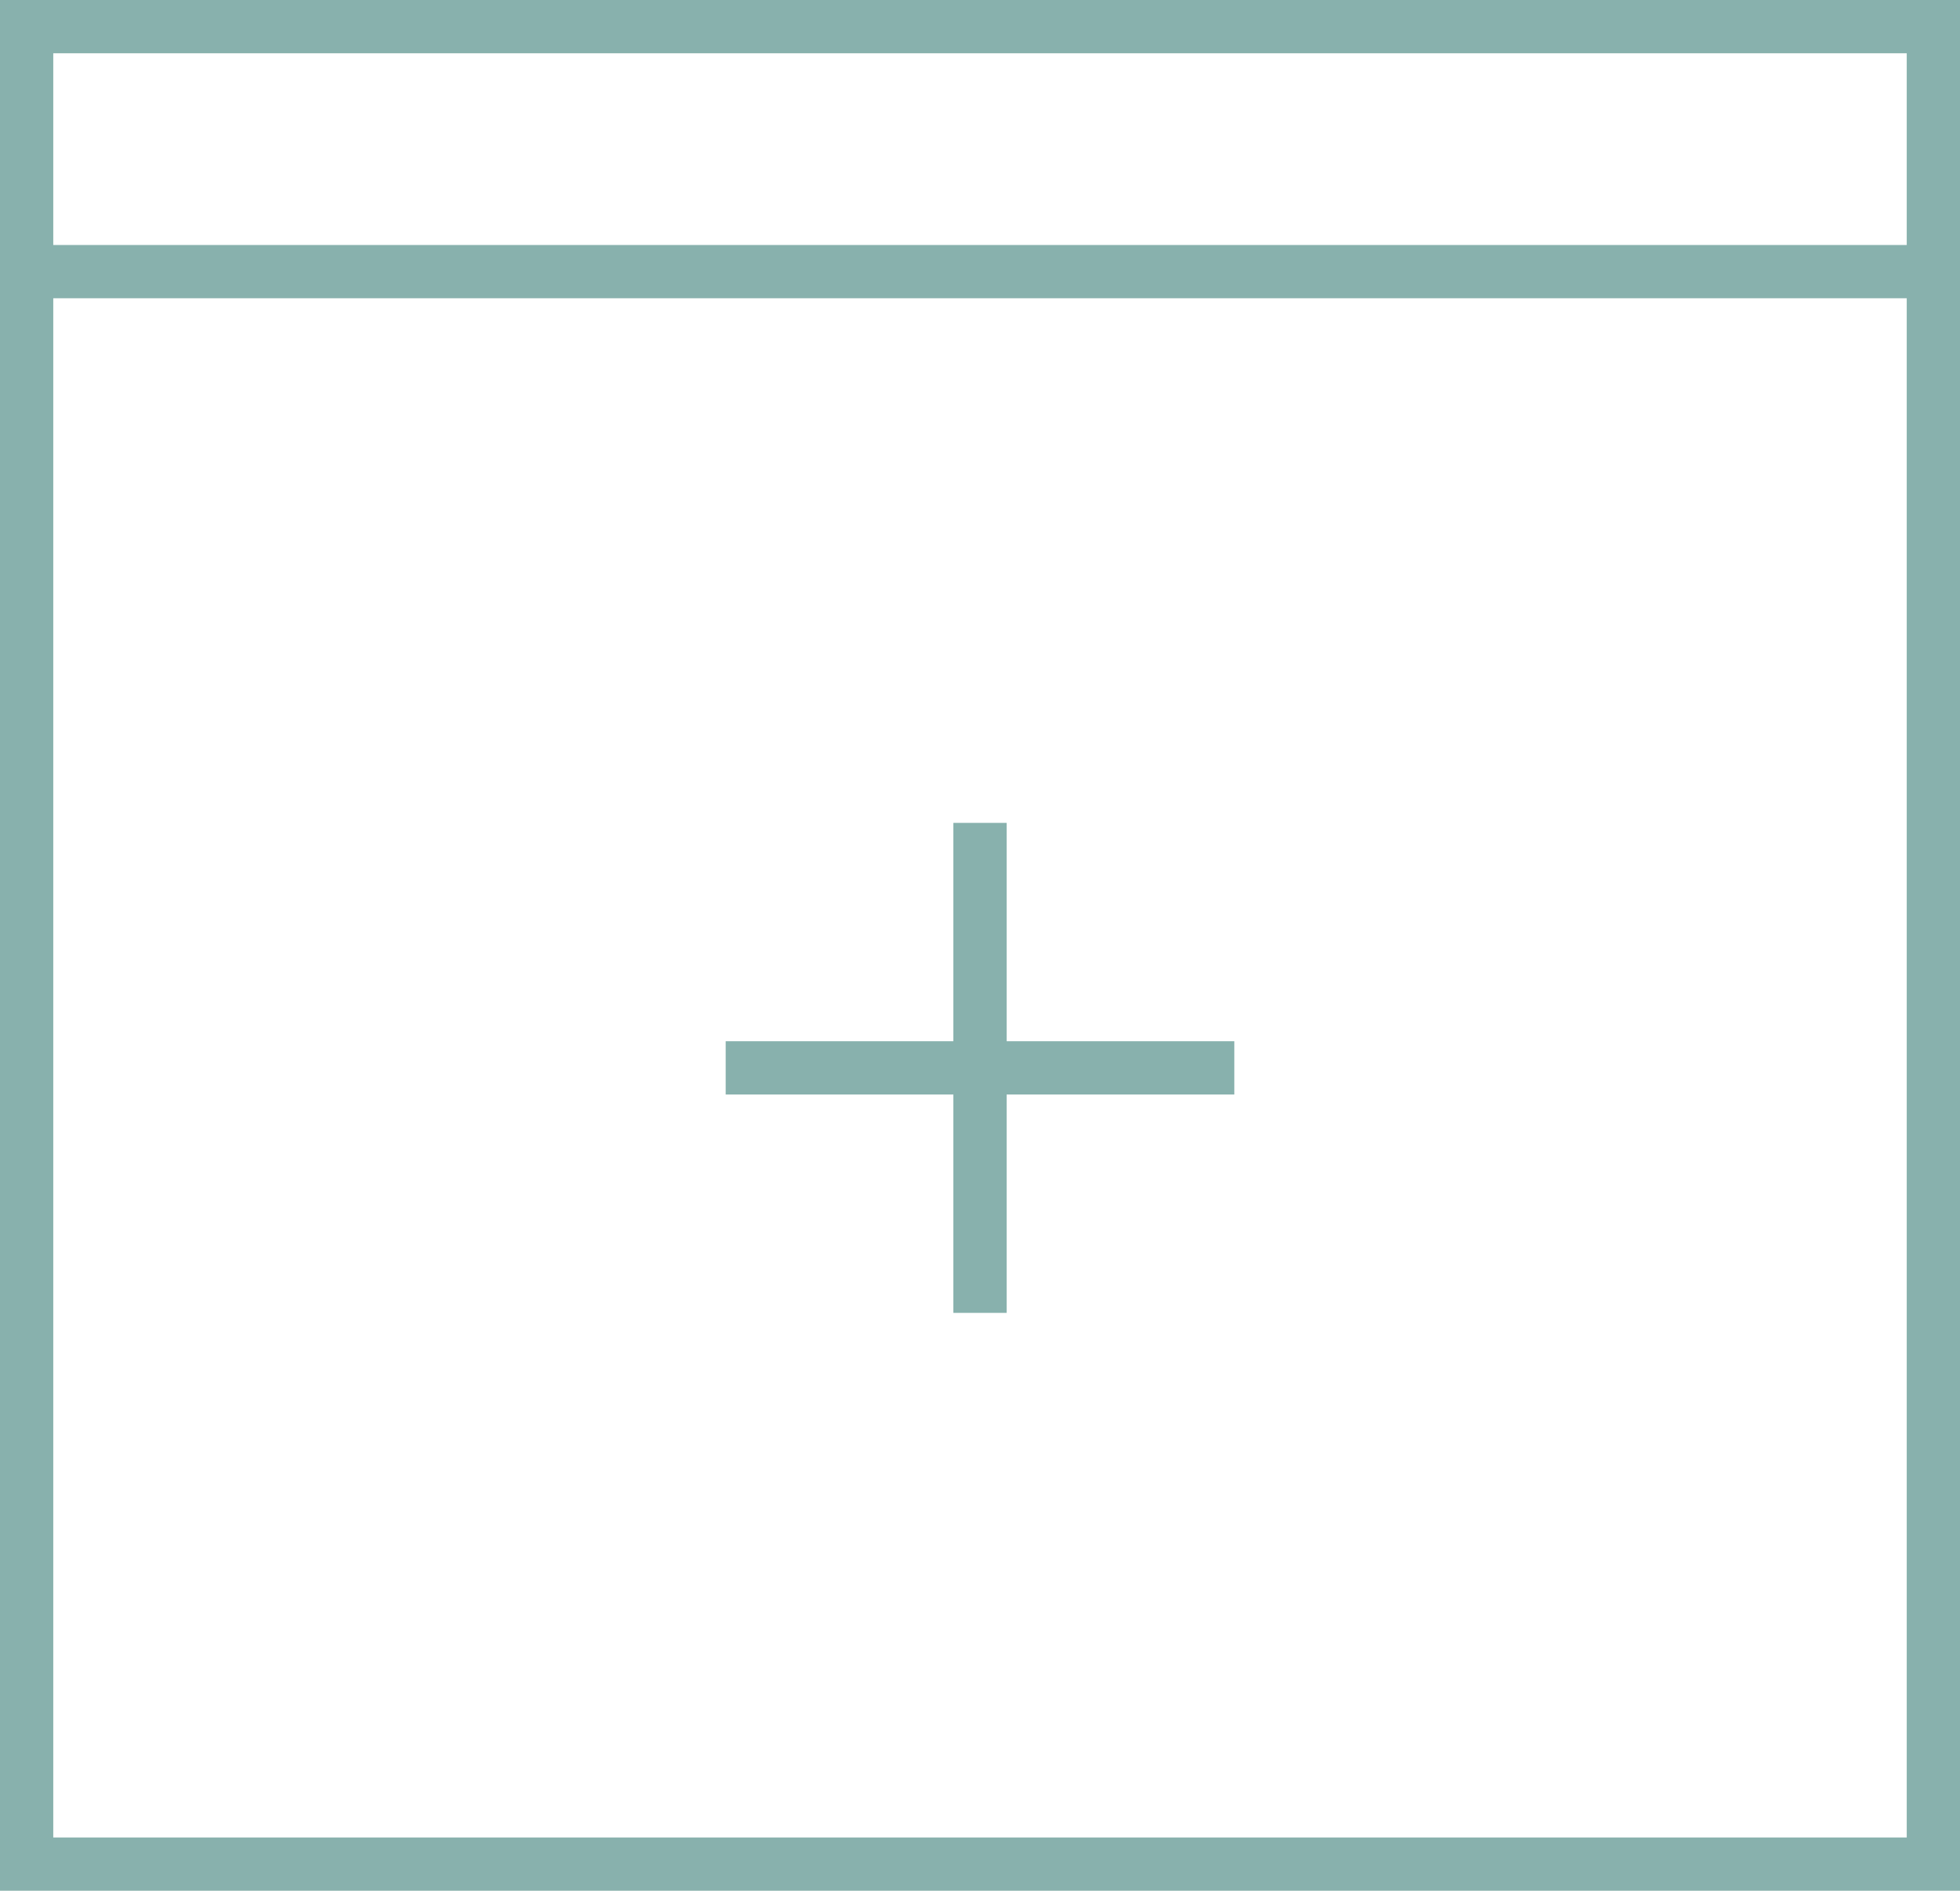
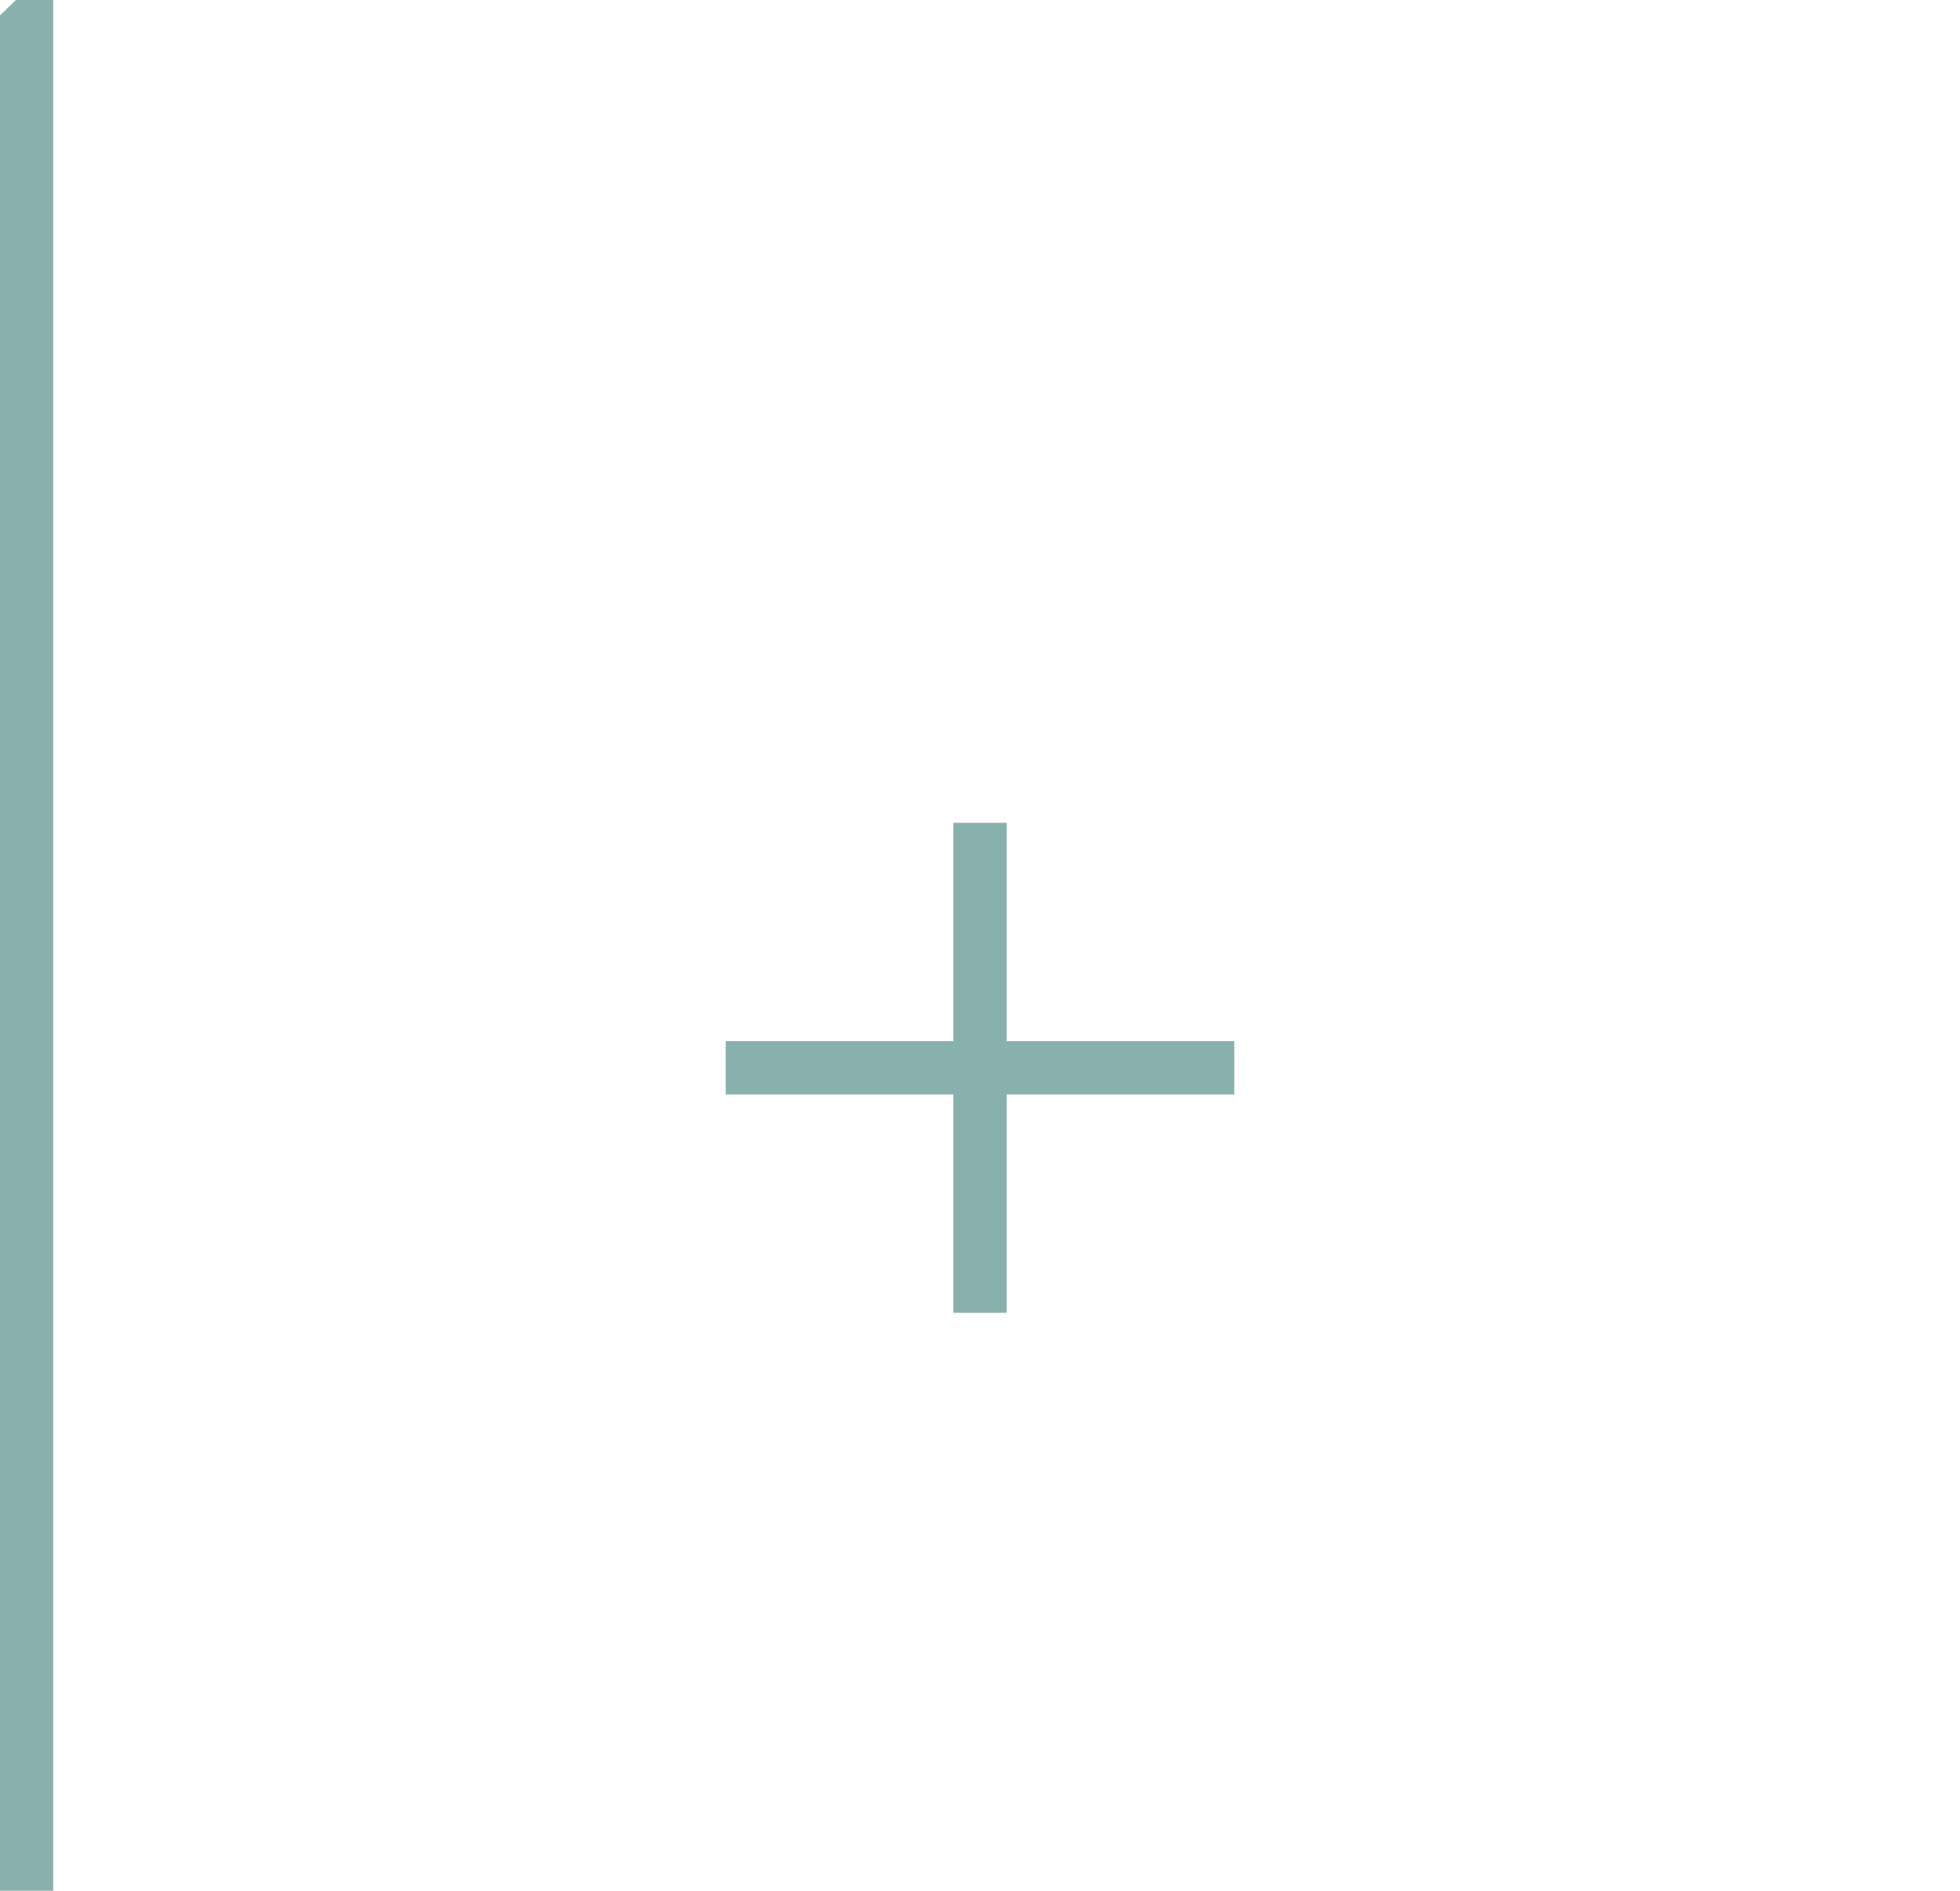
<svg xmlns="http://www.w3.org/2000/svg" height="71" viewBox="0 0 73.6 71" width="73.6">
  <g fill="none" stroke="#88b1ad" stroke-miterlimit="10" stroke-width="2">
-     <path d="m1 1h71.6v69h-71.6z" />
-     <path d="m1 10.2h71.6" />
+     <path d="m1 1v69h-71.6z" />
    <path d="m36.8 49.3v-18.4" />
    <path d="m27.25 40.1h19.1" />
  </g>
</svg>